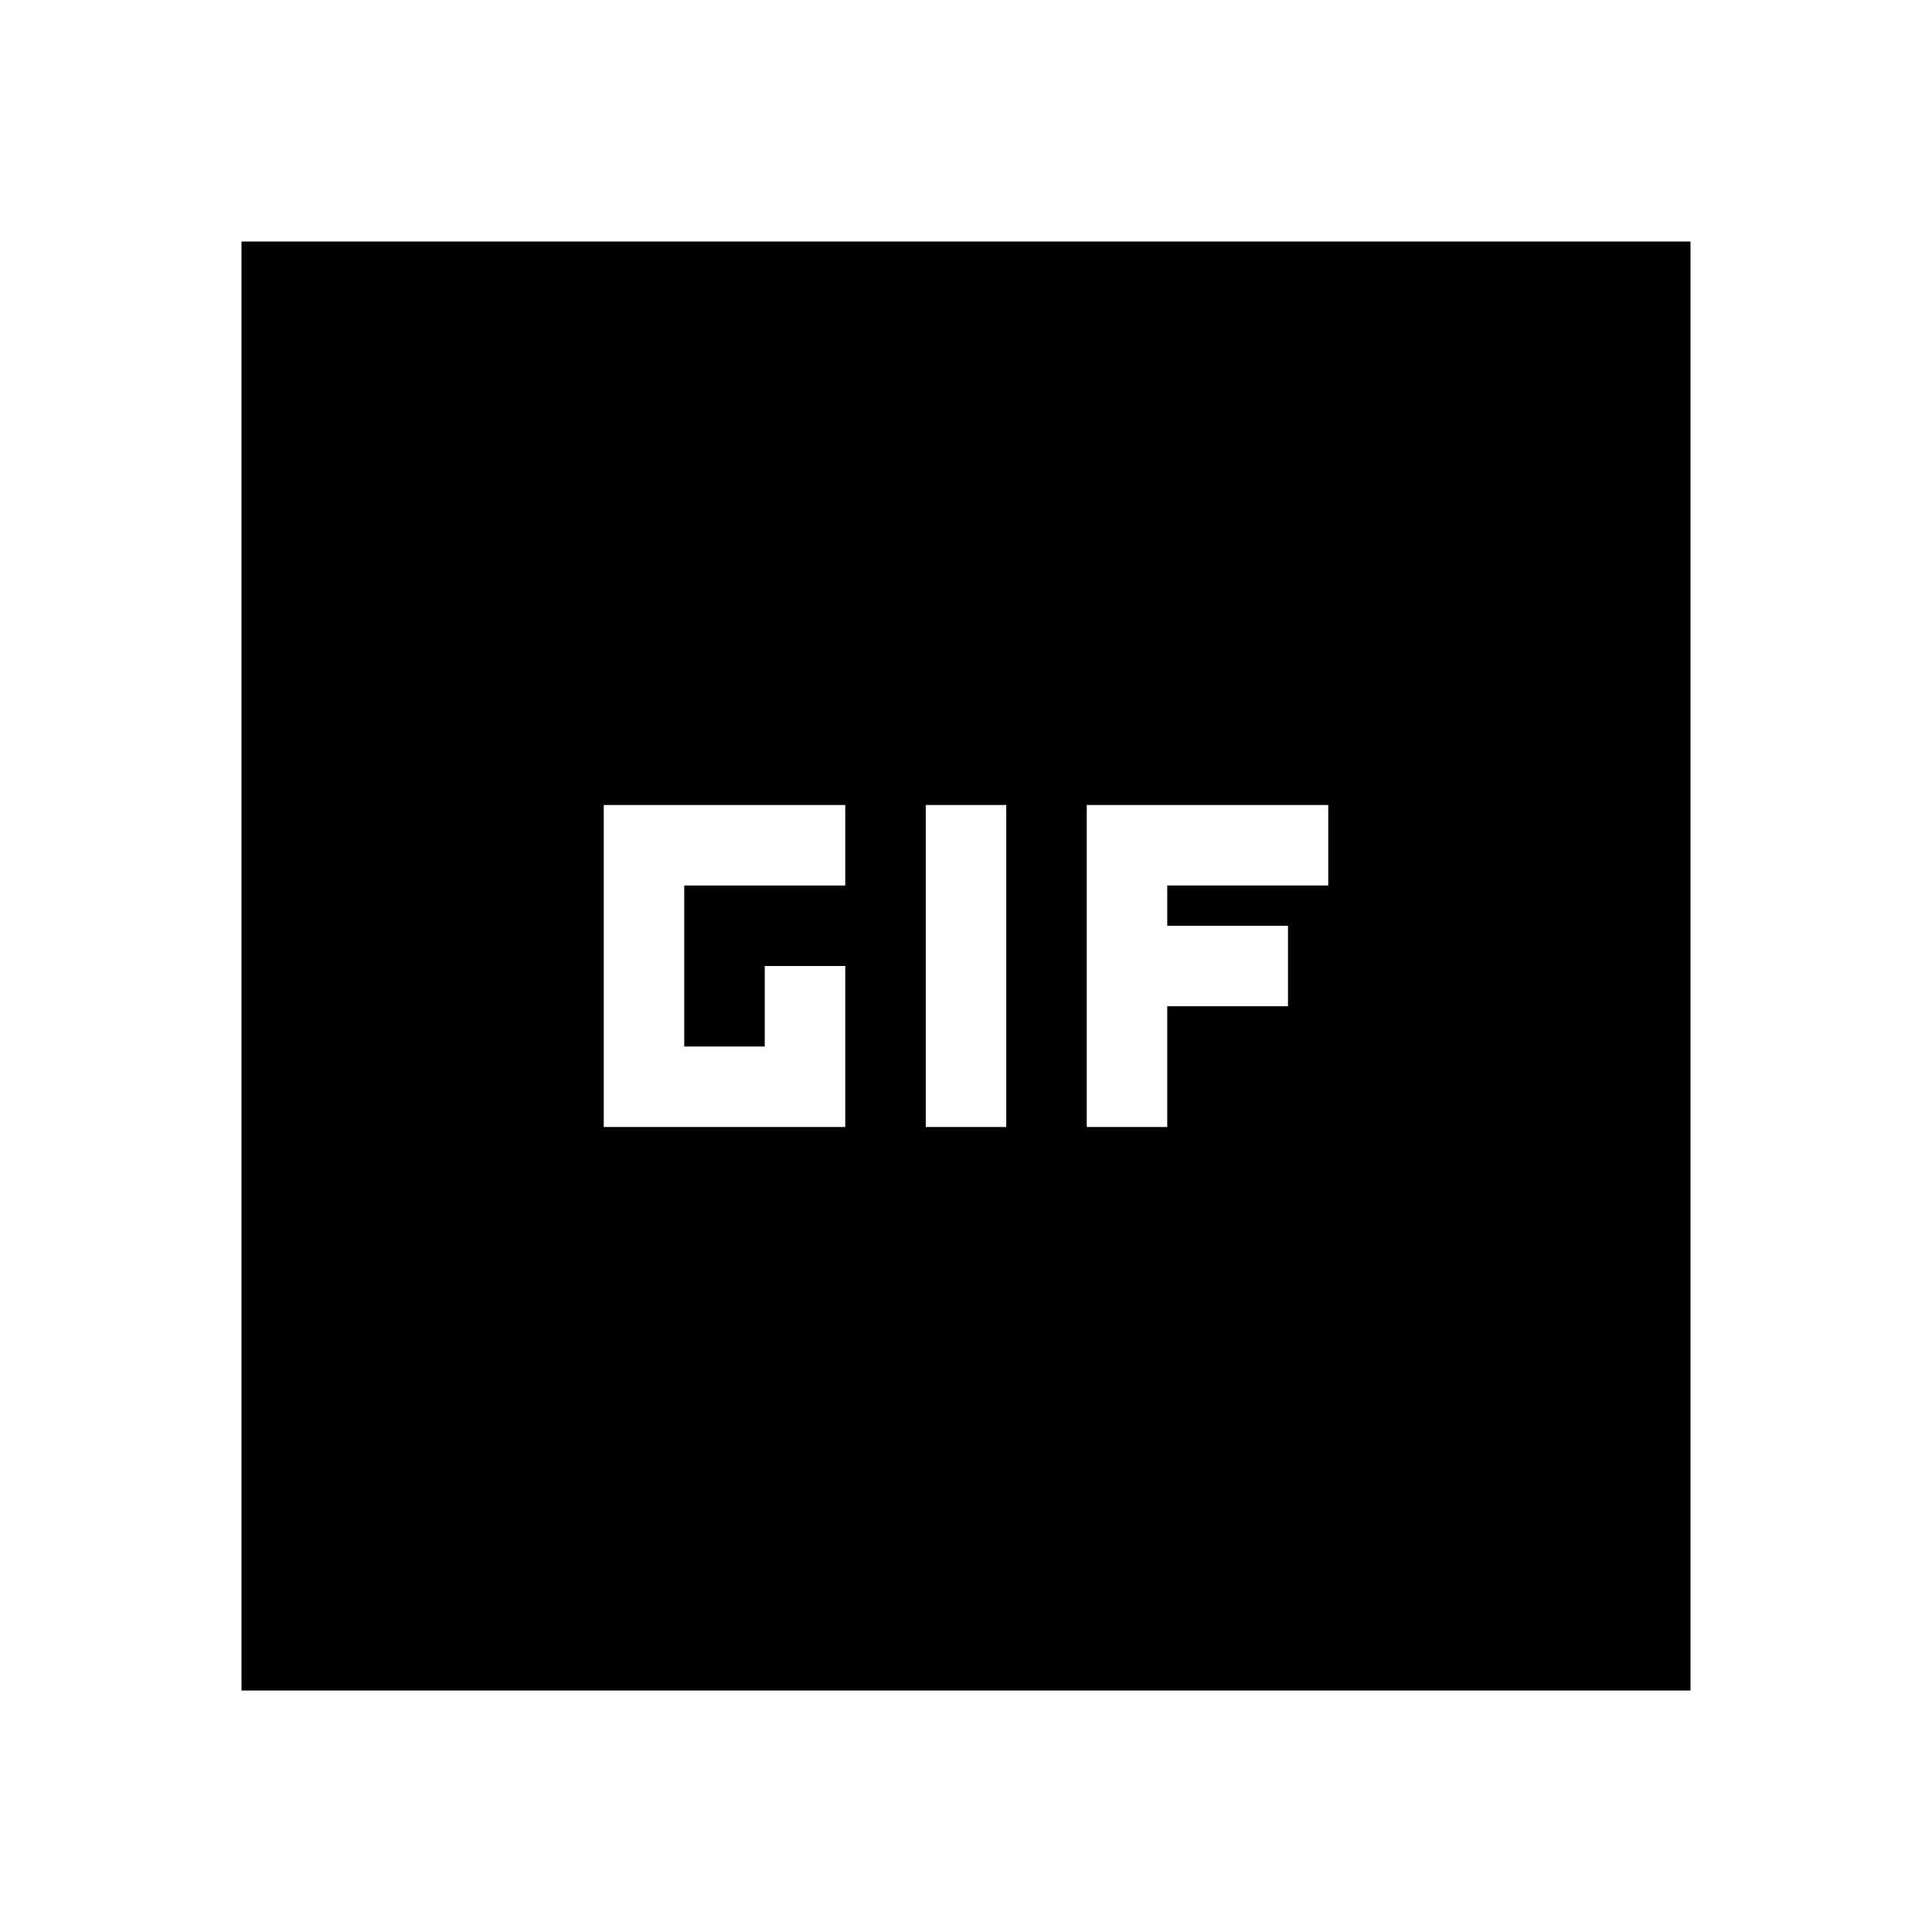
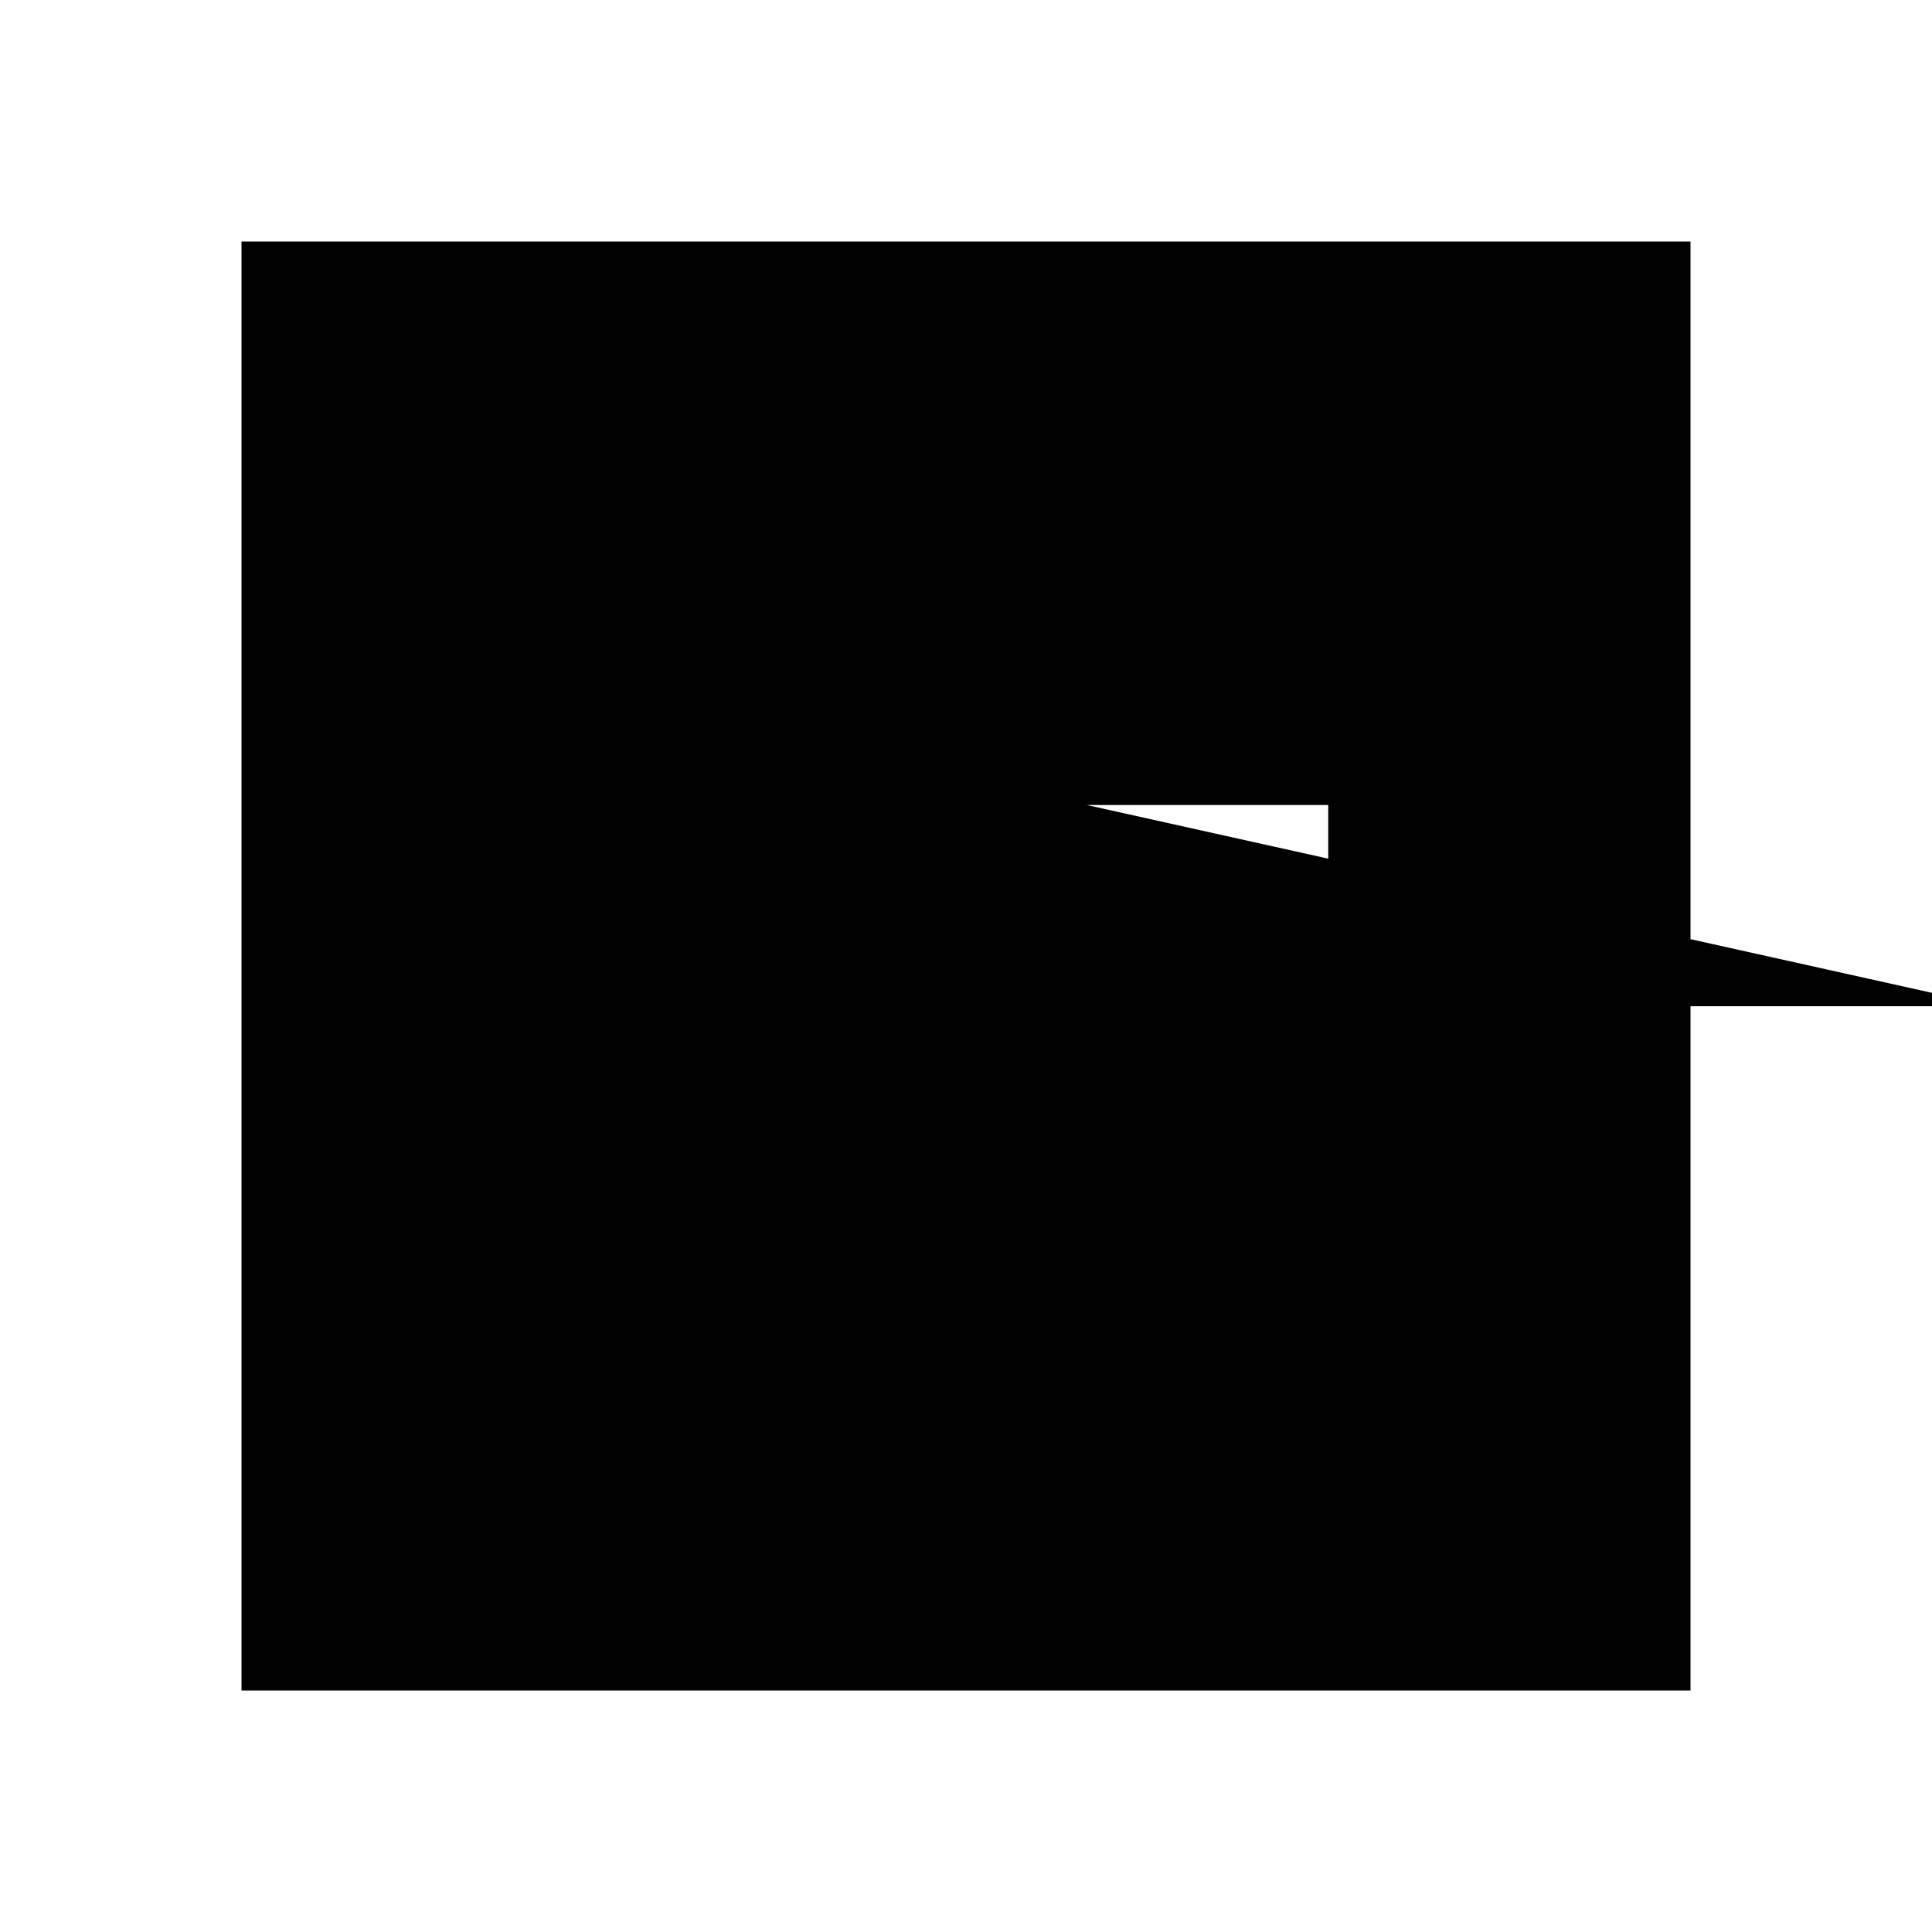
<svg xmlns="http://www.w3.org/2000/svg" width="800" height="800" viewBox="0 0 24 24">
-   <path fill="currentColor" d="M3 21V3h18v18zm4.5-7h3v-2h-1v1h-1v-2h2v-1h-3zm4 0h1v-4h-1zm2 0h1v-1.5H16v-1h-1.5V11h2v-1h-3z" />
+   <path fill="currentColor" d="M3 21V3h18v18m4.5-7h3v-2h-1v1h-1v-2h2v-1h-3zm4 0h1v-4h-1zm2 0h1v-1.5H16v-1h-1.5V11h2v-1h-3z" />
</svg>